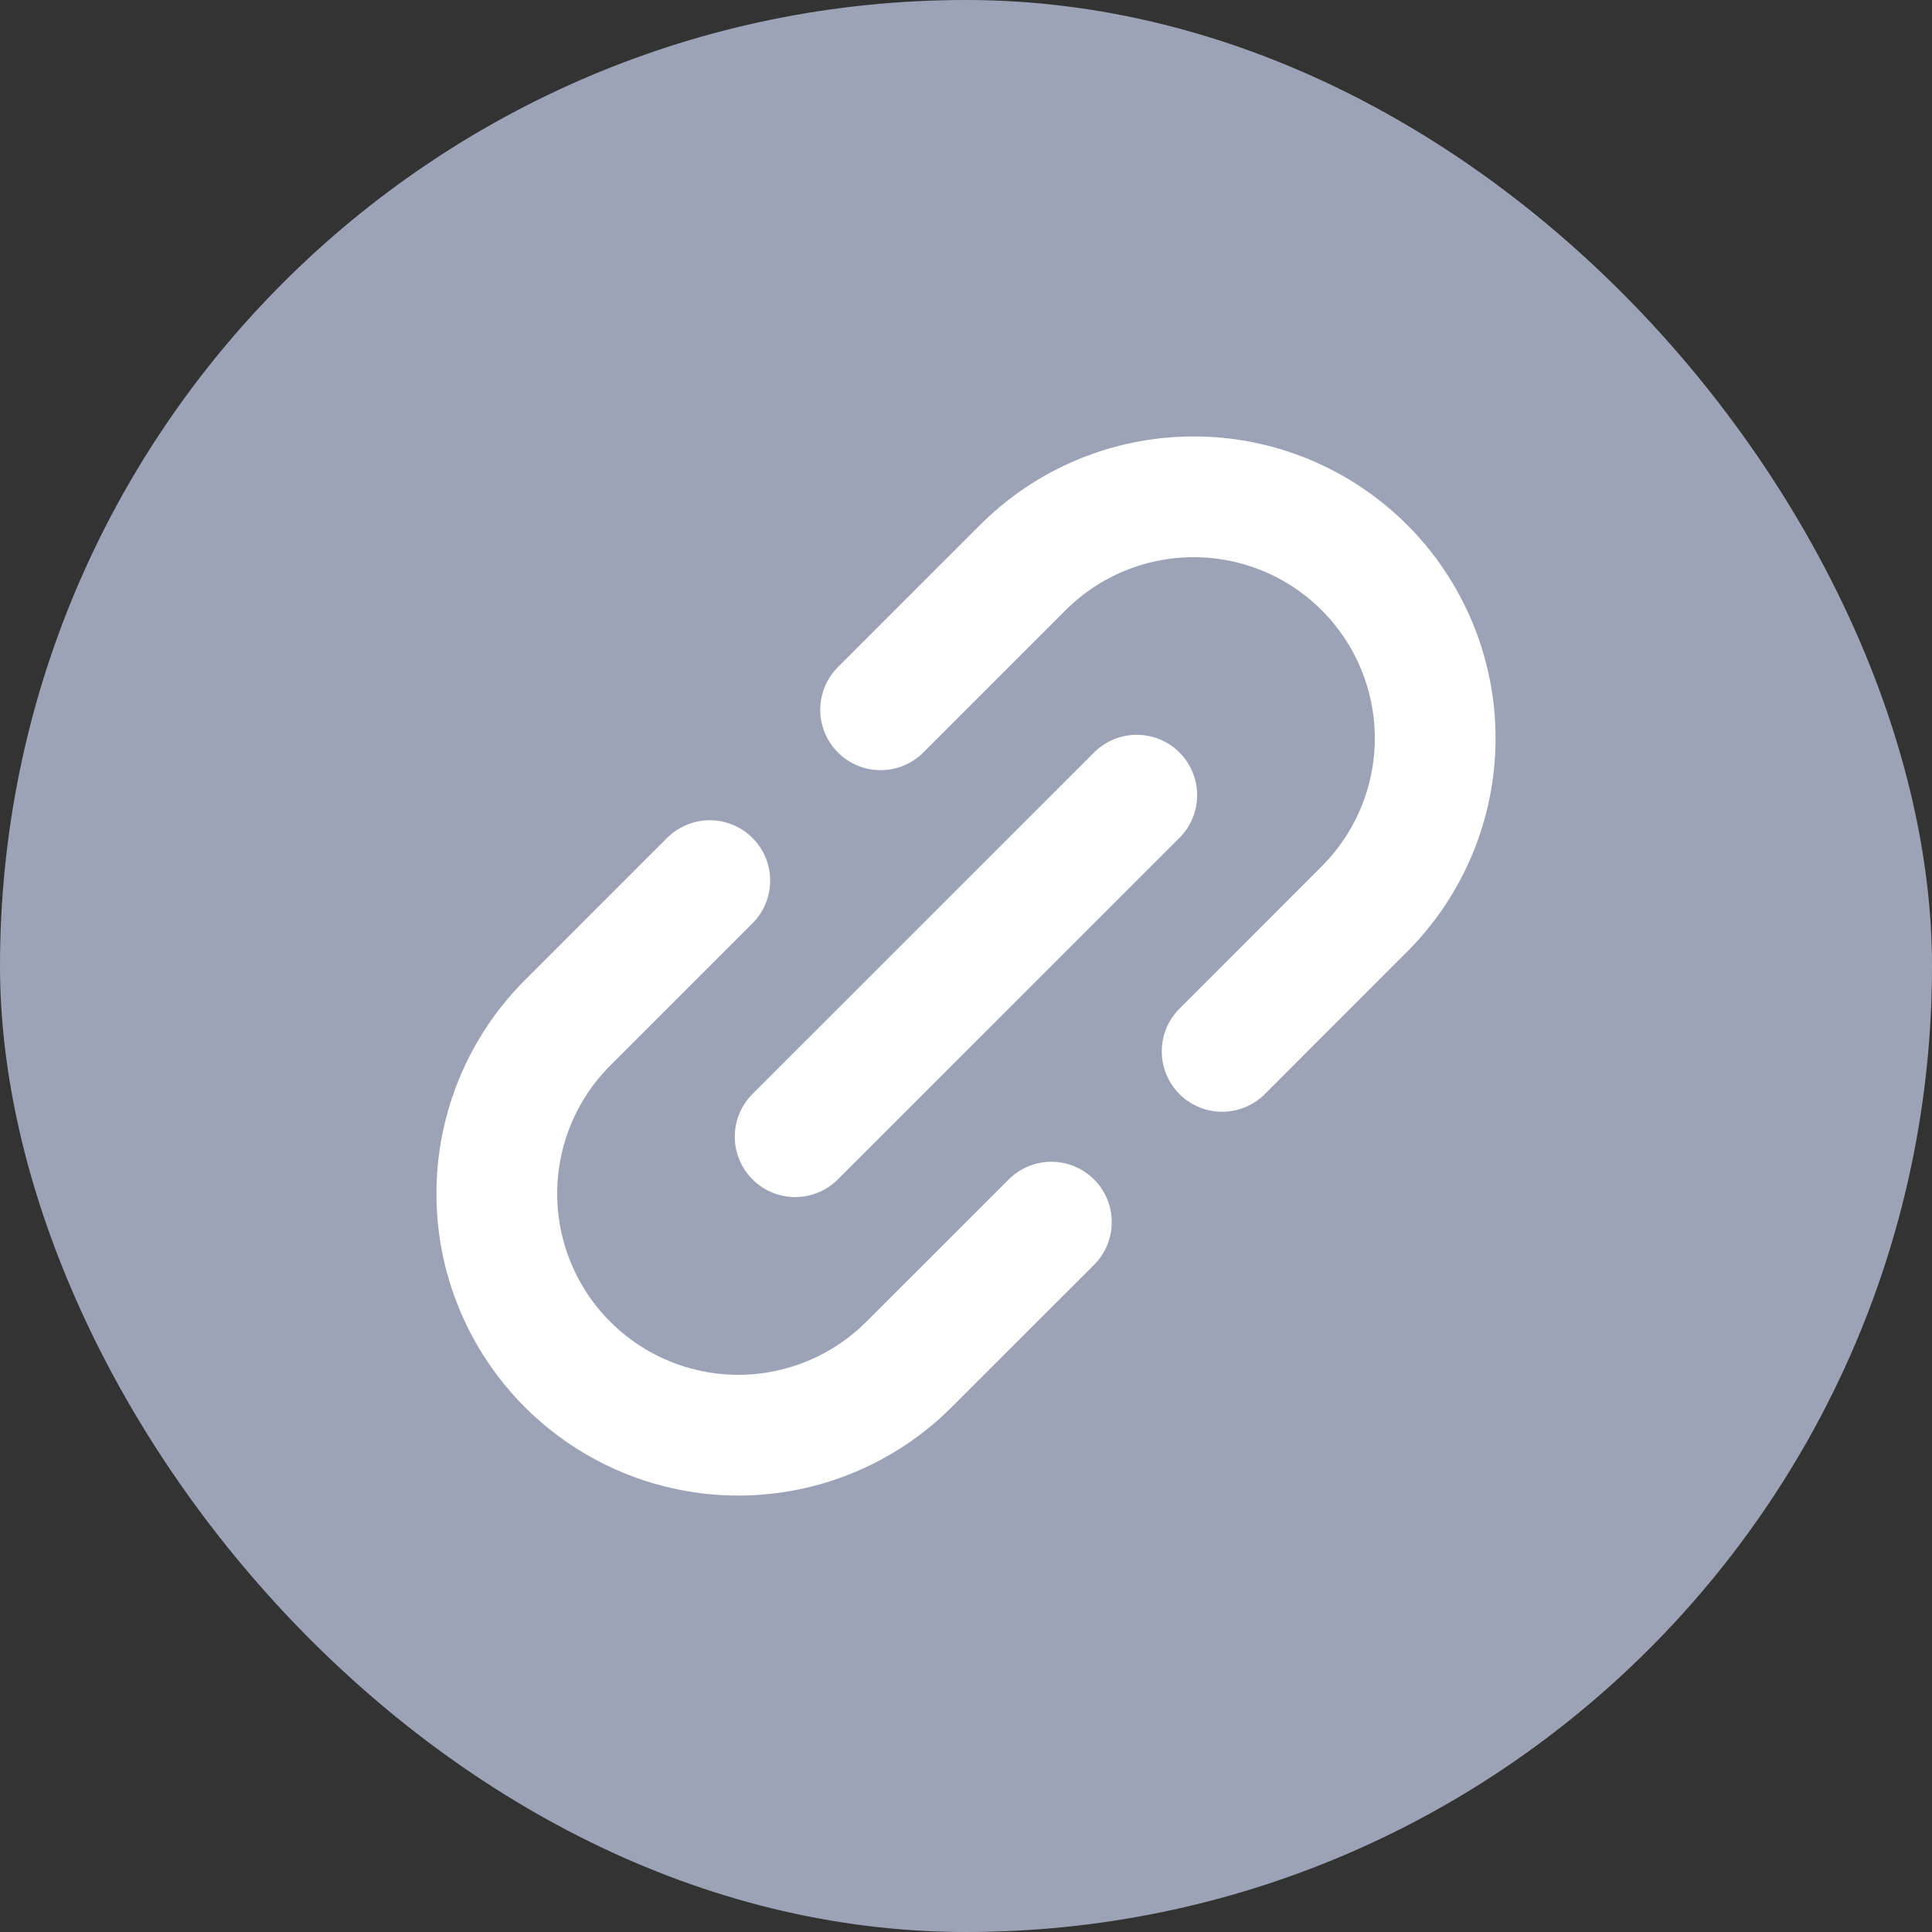
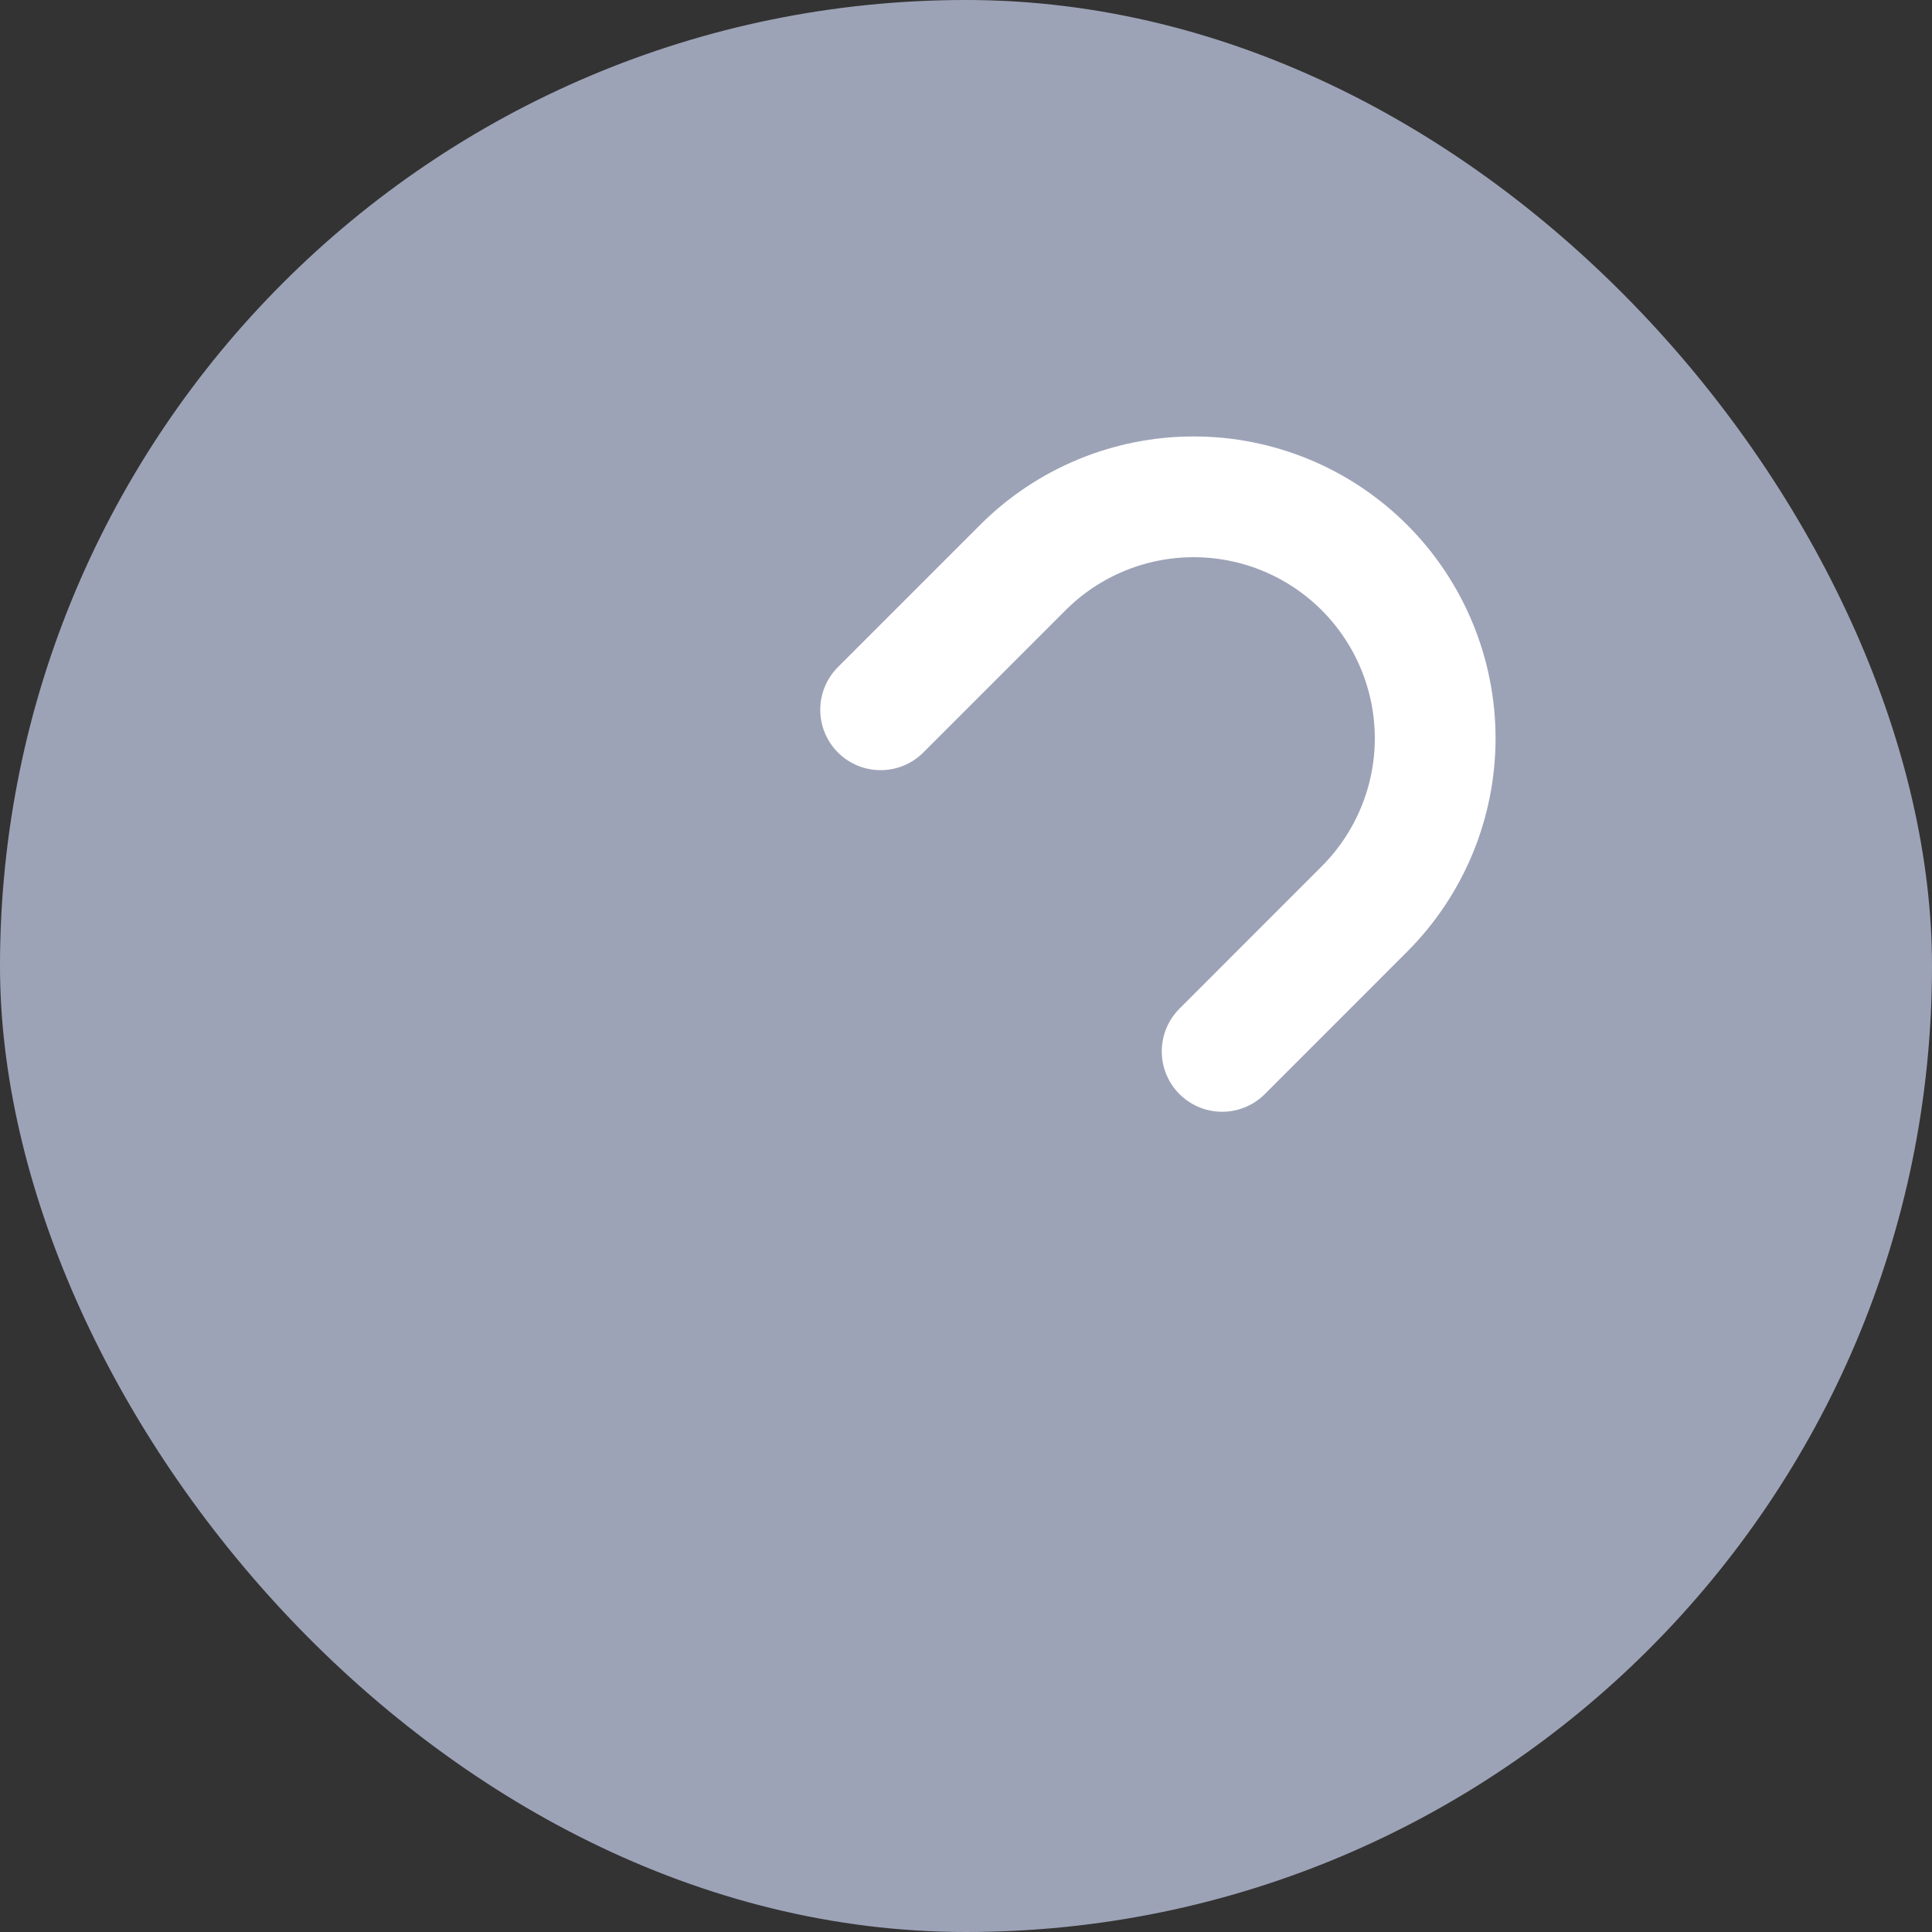
<svg xmlns="http://www.w3.org/2000/svg" width="26" height="26" viewBox="0 0 26 26" fill="none">
  <rect x="0" y="0" width="26" height="26" fill="#333333" stroke="none" />
  <rect width="26" height="26" rx="13" fill="#9DA3B7" />
-   <path d="M10.701 15.297L15.298 10.701" stroke="white" stroke-width="1.625" stroke-linecap="round" stroke-linejoin="round" />
-   <path d="M14.149 16.447L12.233 18.362C11.624 18.971 10.797 19.314 9.936 19.314C9.074 19.314 8.247 18.971 7.638 18.362C7.028 17.752 6.686 16.926 6.686 16.064C6.686 15.202 7.028 14.375 7.637 13.766L9.552 11.851" stroke="white" stroke-width="1.625" stroke-linecap="round" stroke-linejoin="round" />
  <path d="M16.447 14.149L18.362 12.233C18.971 11.624 19.314 10.797 19.314 9.936C19.314 9.074 18.971 8.247 18.362 7.638C17.752 7.028 16.926 6.686 16.064 6.686C15.202 6.686 14.375 7.028 13.766 7.637L11.851 9.552" stroke="white" stroke-width="1.625" stroke-linecap="round" stroke-linejoin="round" />
</svg>